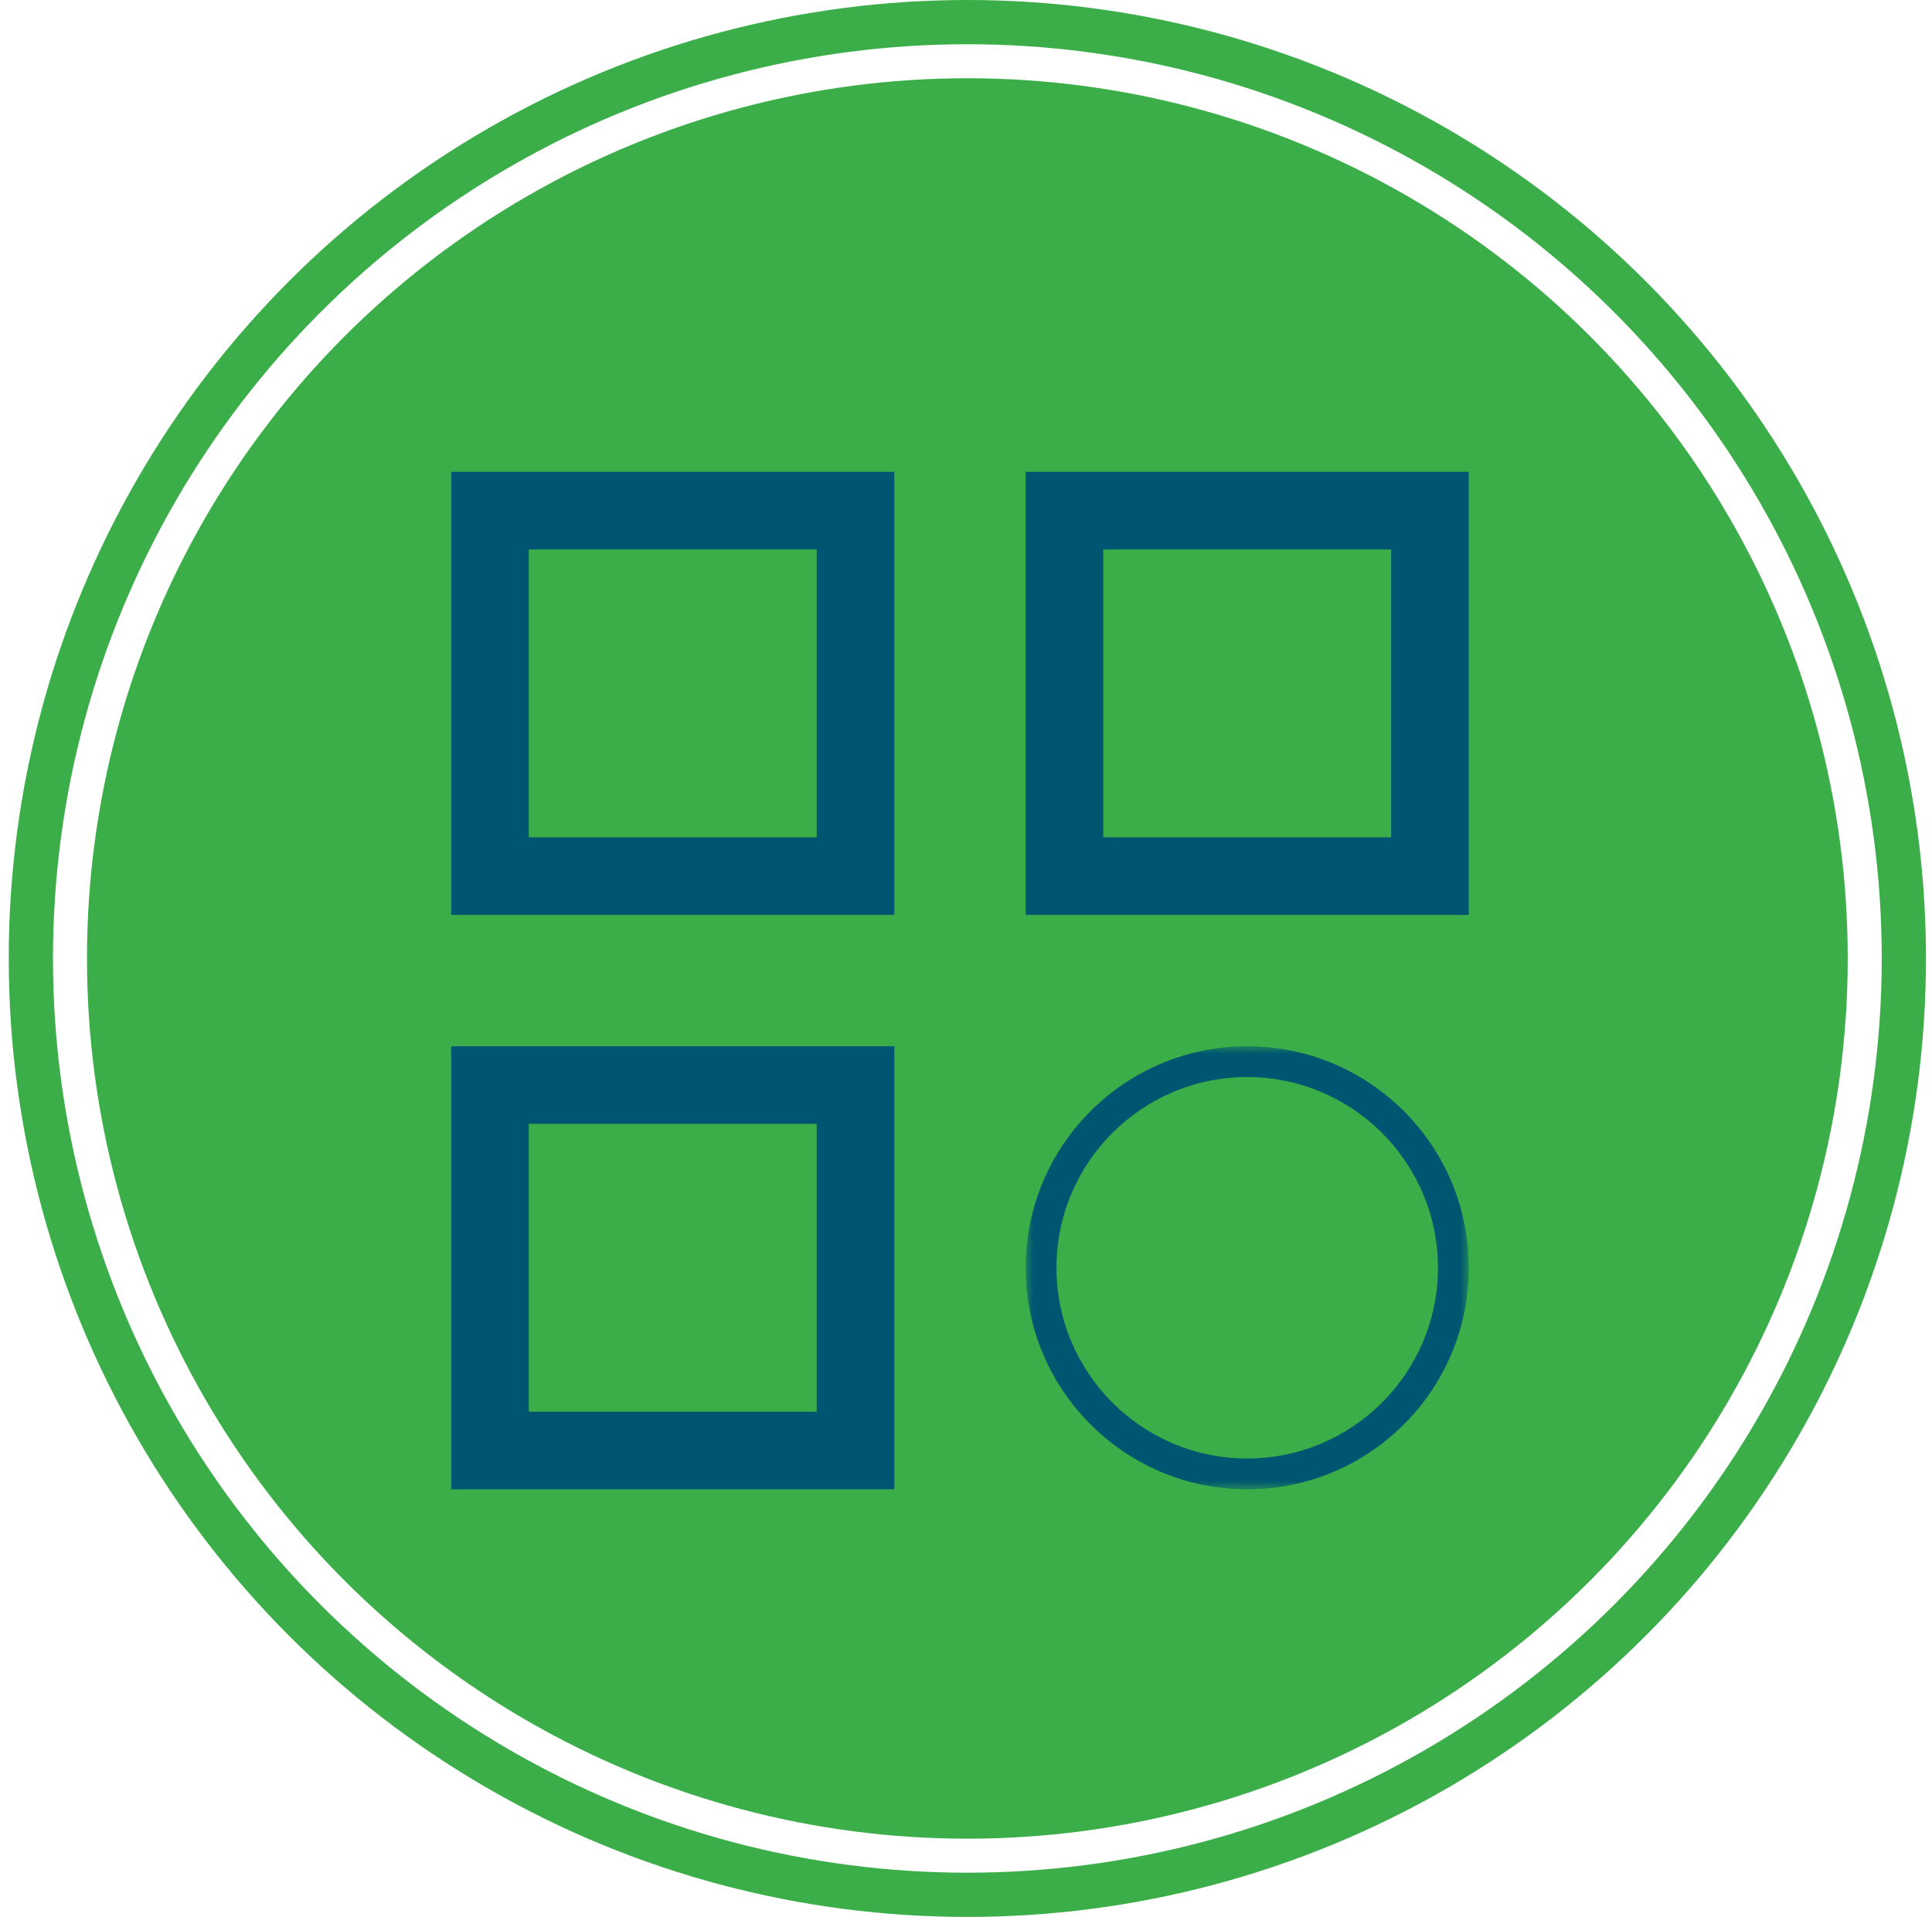
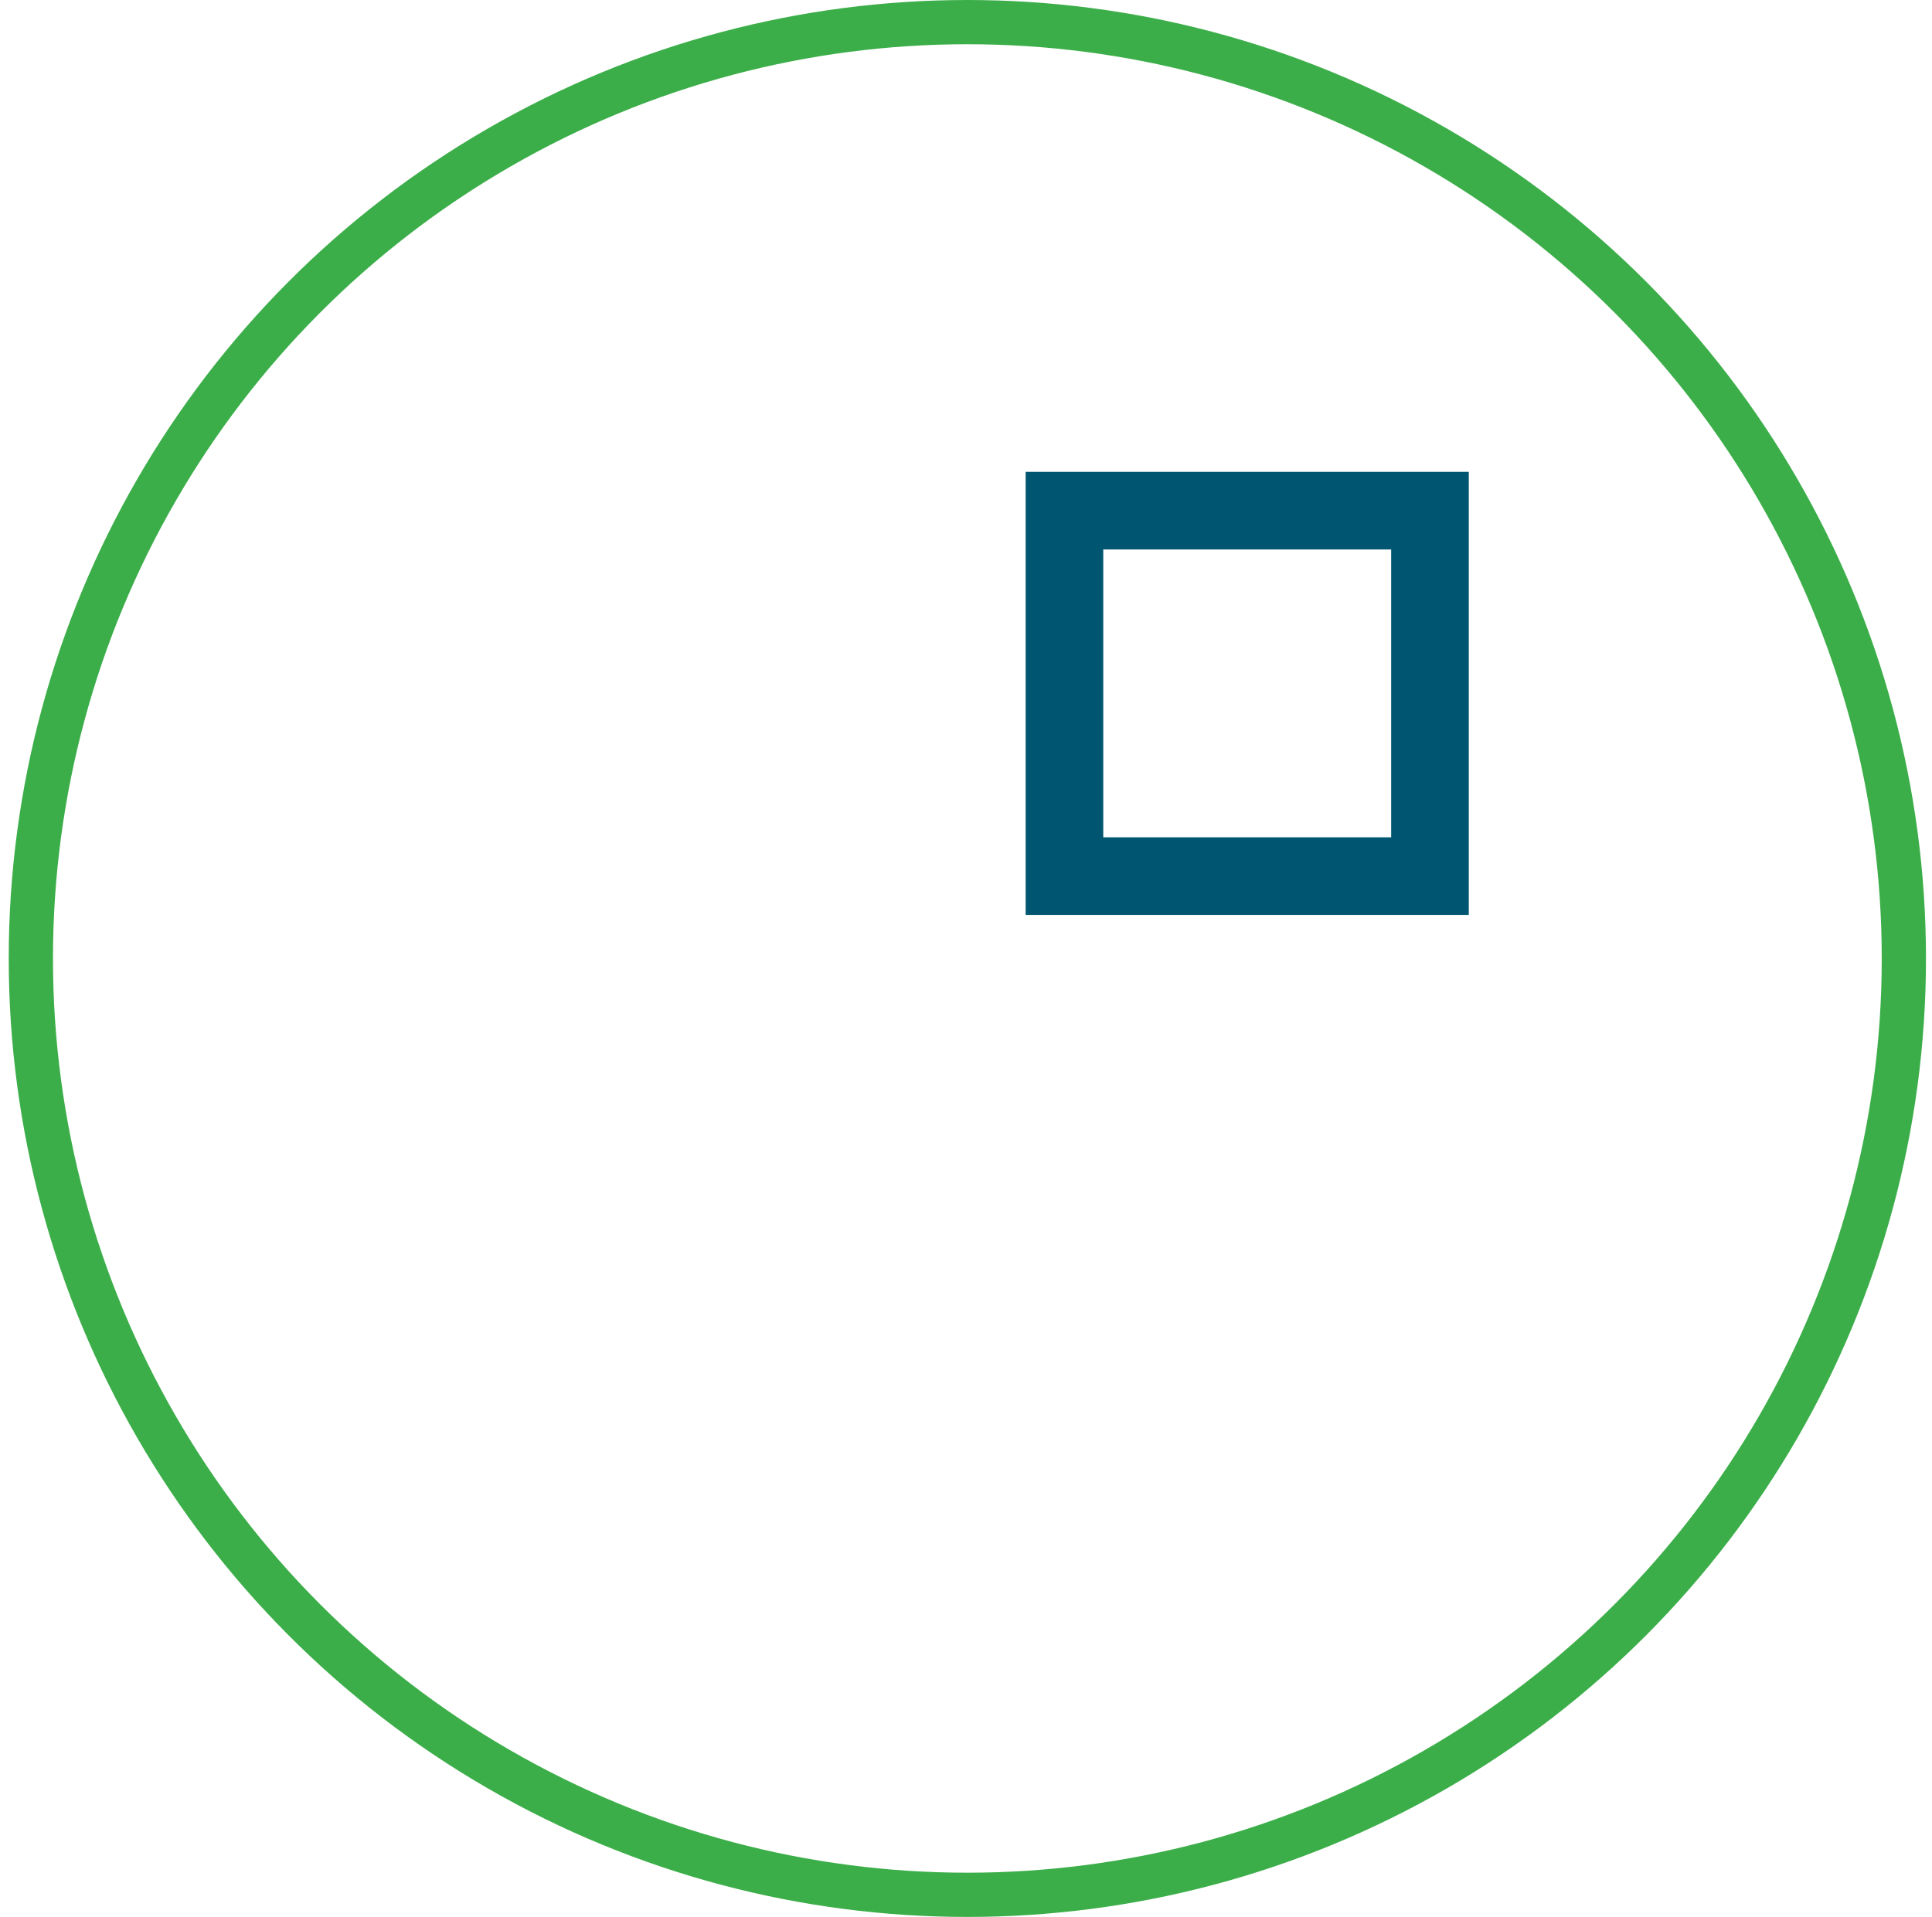
<svg xmlns="http://www.w3.org/2000/svg" xmlns:xlink="http://www.w3.org/1999/xlink" width="131px" height="130px" viewBox="0 0 131 130" version="1.1">
  <title>12A9994D-2674-4082-B198-F65F8D52D67C</title>
  <defs>
    <polygon id="path-1" points="0 0 30.046 0 30.046 30.047 0 30.047" />
  </defs>
  <g id="Vet-Landing-Page" stroke="none" stroke-width="1" fill="none" fill-rule="evenodd">
    <g id="Vet-Stablelab-Product-Detail-Page" transform="translate(-170, -4304)">
      <g id="Benefits" transform="translate(64, 3980)">
        <g id="Atom-/-IconBlock" transform="translate(37, 324)">
          <g id="Differentiate-Infection-icon" transform="translate(69.592, 0)">
            <g id="Icon-circle-Copy-4">
-               <circle id="Oval" fill="#3CAE49" cx="65" cy="65" r="59.694" />
              <circle id="Oval" stroke="#3CAE49" stroke-width="3" cx="65" cy="65" r="63.5" />
            </g>
            <g id="Group-7" transform="translate(30, 32)">
-               <path d="M0,30.046 L30.047,30.046 L30.047,0 L0,0 L0,30.046 Z M5.262,24.784 L24.784,24.784 L24.784,5.263 L5.262,5.263 L5.262,24.784 Z" id="Fill-1" fill="#005670" />
-               <path d="M0,69 L30.047,69 L30.047,38.953 L0,38.953 L0,69 Z M5.262,63.738 L24.784,63.738 L24.784,44.216 L5.262,44.216 L5.262,63.738 Z" id="Fill-2" fill="#005670" />
              <path d="M38.953,30.046 L69,30.046 L69,0 L38.953,0 L38.953,30.046 Z M44.215,24.784 L63.737,24.784 L63.737,5.263 L44.215,5.263 L44.215,24.784 Z" id="Fill-3" fill="#005670" />
              <g id="Group-6" transform="translate(38.953, 38.953)">
                <mask id="mask-2" fill="white">
                  <use xlink:href="#path-1" />
                </mask>
                <g id="Clip-5" />
-                 <path d="M15.023,27.958 C7.891,27.958 2.088,22.156 2.088,15.023 C2.088,7.891 7.891,2.089 15.023,2.089 C22.155,2.089 27.958,7.891 27.958,15.023 C27.958,22.156 22.155,27.958 15.023,27.958 M15.023,0 C6.726,0 0,6.726 0,15.023 L0,15.023 C0,23.32 6.726,30.047 15.023,30.047 C23.32,30.047 30.046,23.32 30.046,15.023 L30.046,15.023 C30.046,6.726 23.32,0 15.023,0" id="Fill-4" fill="#005670" mask="url(#mask-2)" />
              </g>
            </g>
          </g>
        </g>
      </g>
    </g>
  </g>
</svg>